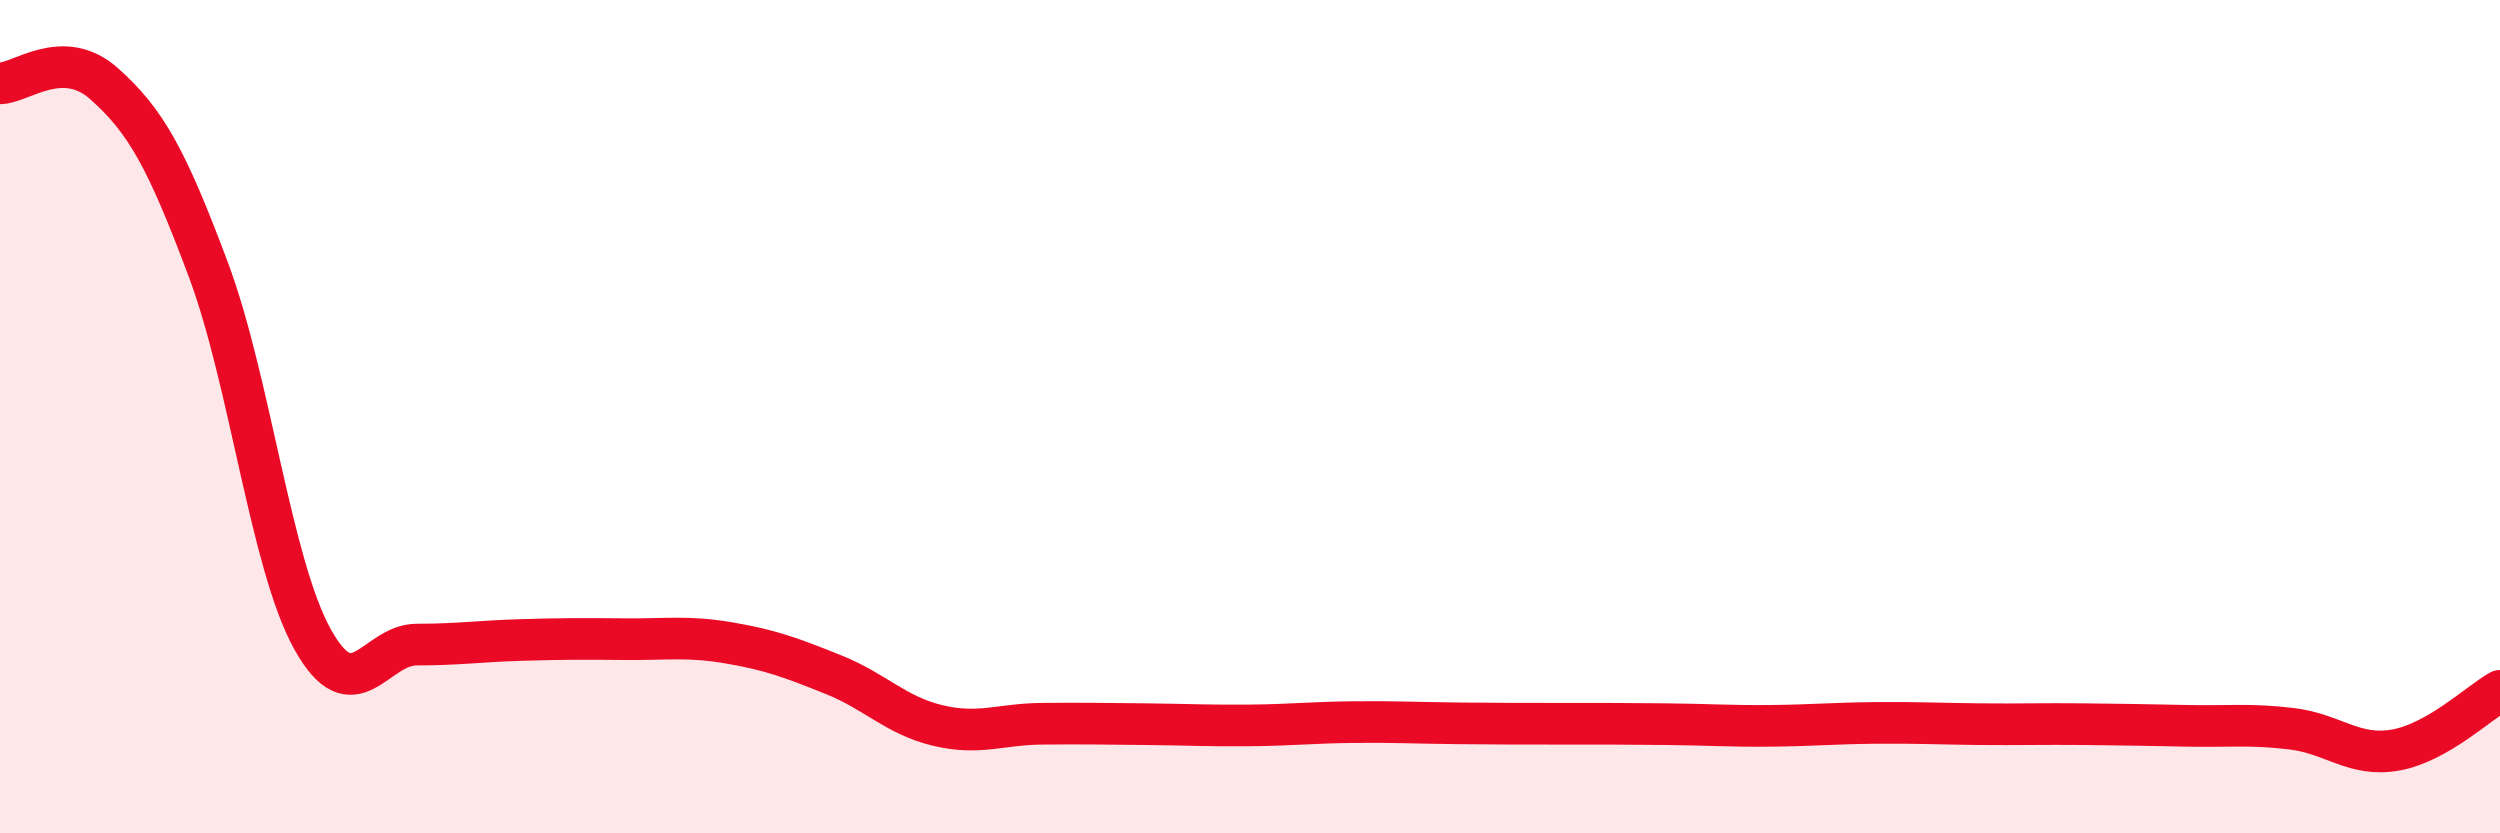
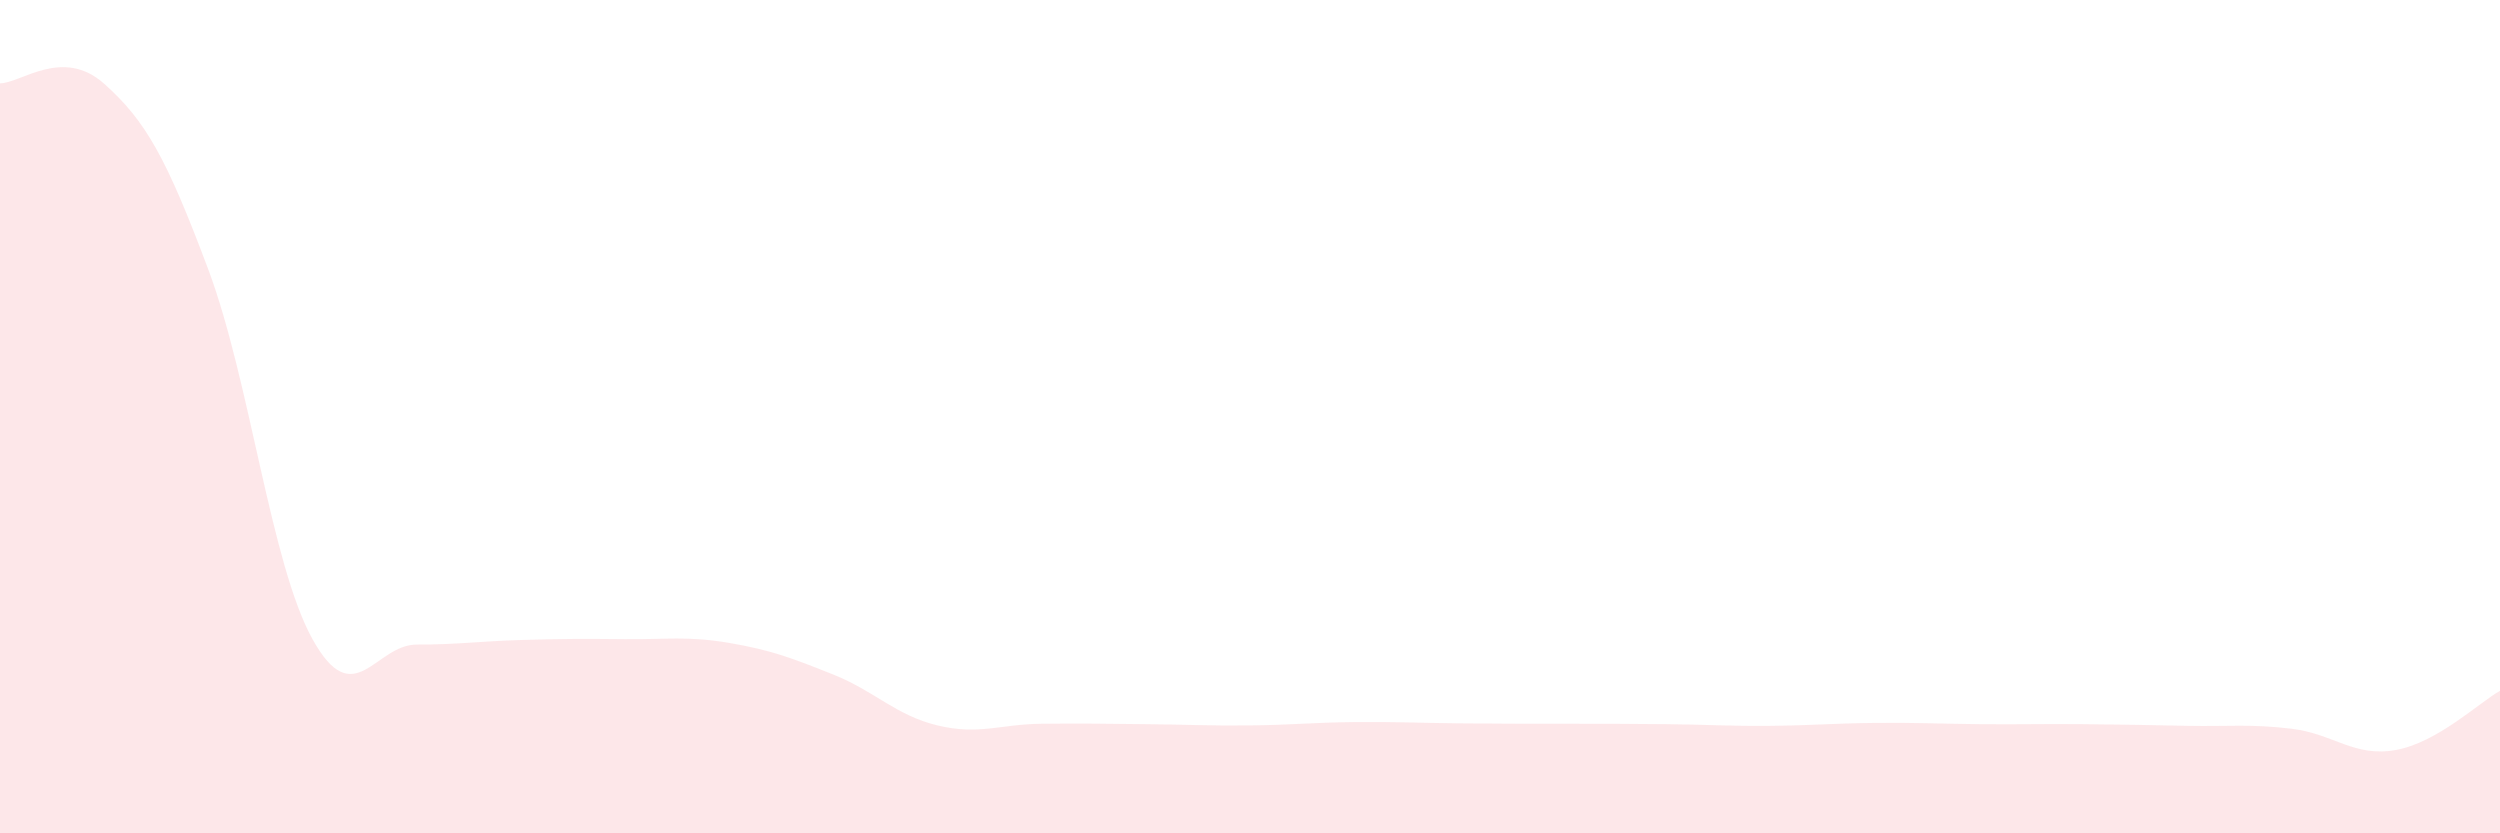
<svg xmlns="http://www.w3.org/2000/svg" width="60" height="20" viewBox="0 0 60 20">
  <path d="M 0,2 C 0.5,2 1.5,1.12 2.5,2.01 C 3.5,2.9 4,3.8 5,6.47 C 6,9.14 6.5,13.54 7.5,15.34 C 8.5,17.14 9,15.47 10,15.47 C 11,15.47 11.5,15.39 12.5,15.36 C 13.5,15.33 14,15.33 15,15.34 C 16,15.35 16.5,15.26 17.5,15.43 C 18.5,15.6 19,15.79 20,16.19 C 21,16.59 21.5,17.17 22.5,17.41 C 23.5,17.65 24,17.38 25,17.37 C 26,17.36 26.5,17.37 27.5,17.38 C 28.5,17.39 29,17.42 30,17.41 C 31,17.4 31.5,17.34 32.5,17.33 C 33.5,17.32 34,17.35 35,17.36 C 36,17.37 36.5,17.37 37.5,17.37 C 38.5,17.37 39,17.37 40,17.38 C 41,17.39 41.5,17.43 42.5,17.42 C 43.5,17.41 44,17.36 45,17.35 C 46,17.34 46.5,17.37 47.5,17.38 C 48.5,17.39 49,17.37 50,17.38 C 51,17.39 51.5,17.4 52.5,17.42 C 53.5,17.44 54,17.37 55,17.49 C 56,17.61 56.5,18.18 57.5,18 C 58.5,17.82 59.5,16.86 60,16.58L60 20L0 20Z" fill="#EB0A25" opacity="0.1" stroke-linecap="round" stroke-linejoin="round" />
-   <path d="M 0,2 C 0.5,2 1.5,1.12 2.5,2.01 C 3.5,2.9 4,3.8 5,6.47 C 6,9.14 6.5,13.54 7.5,15.34 C 8.5,17.14 9,15.47 10,15.47 C 11,15.47 11.5,15.39 12.5,15.36 C 13.5,15.33 14,15.33 15,15.34 C 16,15.35 16.5,15.26 17.5,15.43 C 18.5,15.6 19,15.79 20,16.19 C 21,16.59 21.5,17.17 22.5,17.41 C 23.5,17.65 24,17.38 25,17.37 C 26,17.36 26.5,17.37 27.5,17.38 C 28.5,17.39 29,17.42 30,17.41 C 31,17.4 31.5,17.34 32.5,17.33 C 33.5,17.32 34,17.35 35,17.36 C 36,17.37 36.5,17.37 37.5,17.37 C 38.5,17.37 39,17.37 40,17.38 C 41,17.39 41.5,17.43 42.5,17.42 C 43.5,17.41 44,17.36 45,17.35 C 46,17.34 46.5,17.37 47.5,17.38 C 48.5,17.39 49,17.37 50,17.38 C 51,17.39 51.5,17.4 52.5,17.42 C 53.5,17.44 54,17.37 55,17.49 C 56,17.61 56.5,18.18 57.5,18 C 58.5,17.82 59.5,16.86 60,16.58" stroke="#EB0A25" stroke-width="1" fill="none" stroke-linecap="round" stroke-linejoin="round" />
</svg>